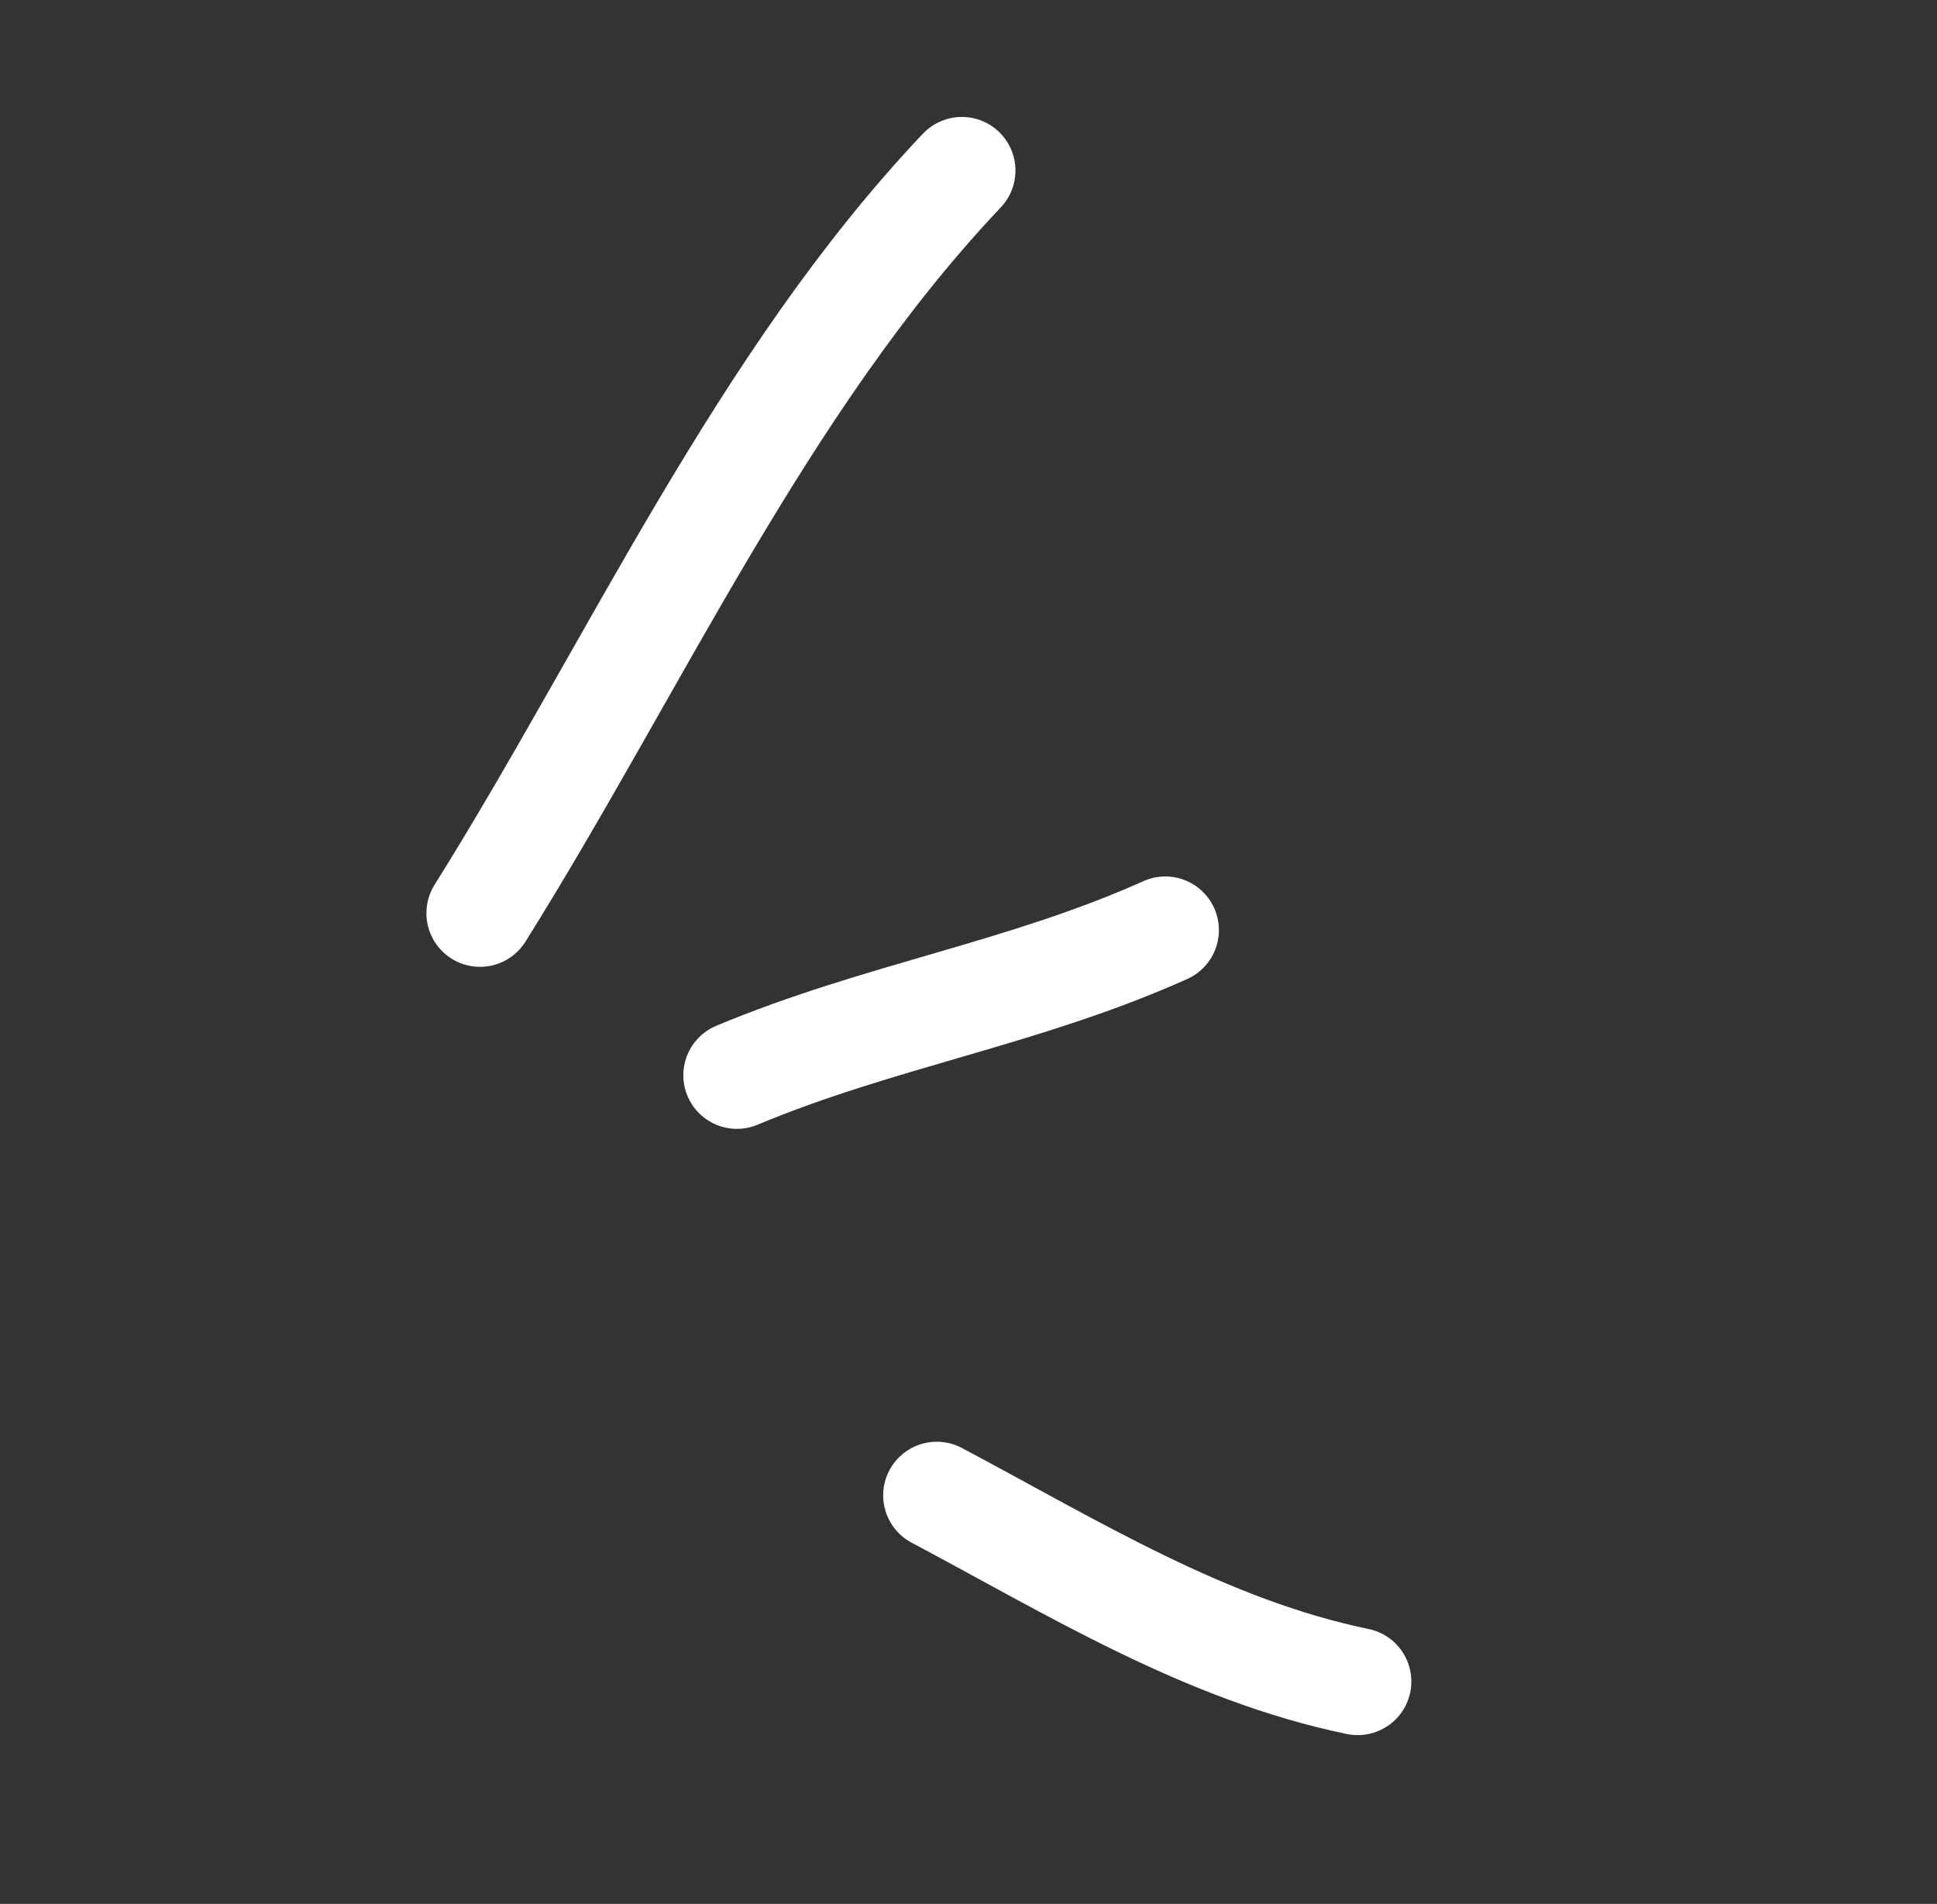
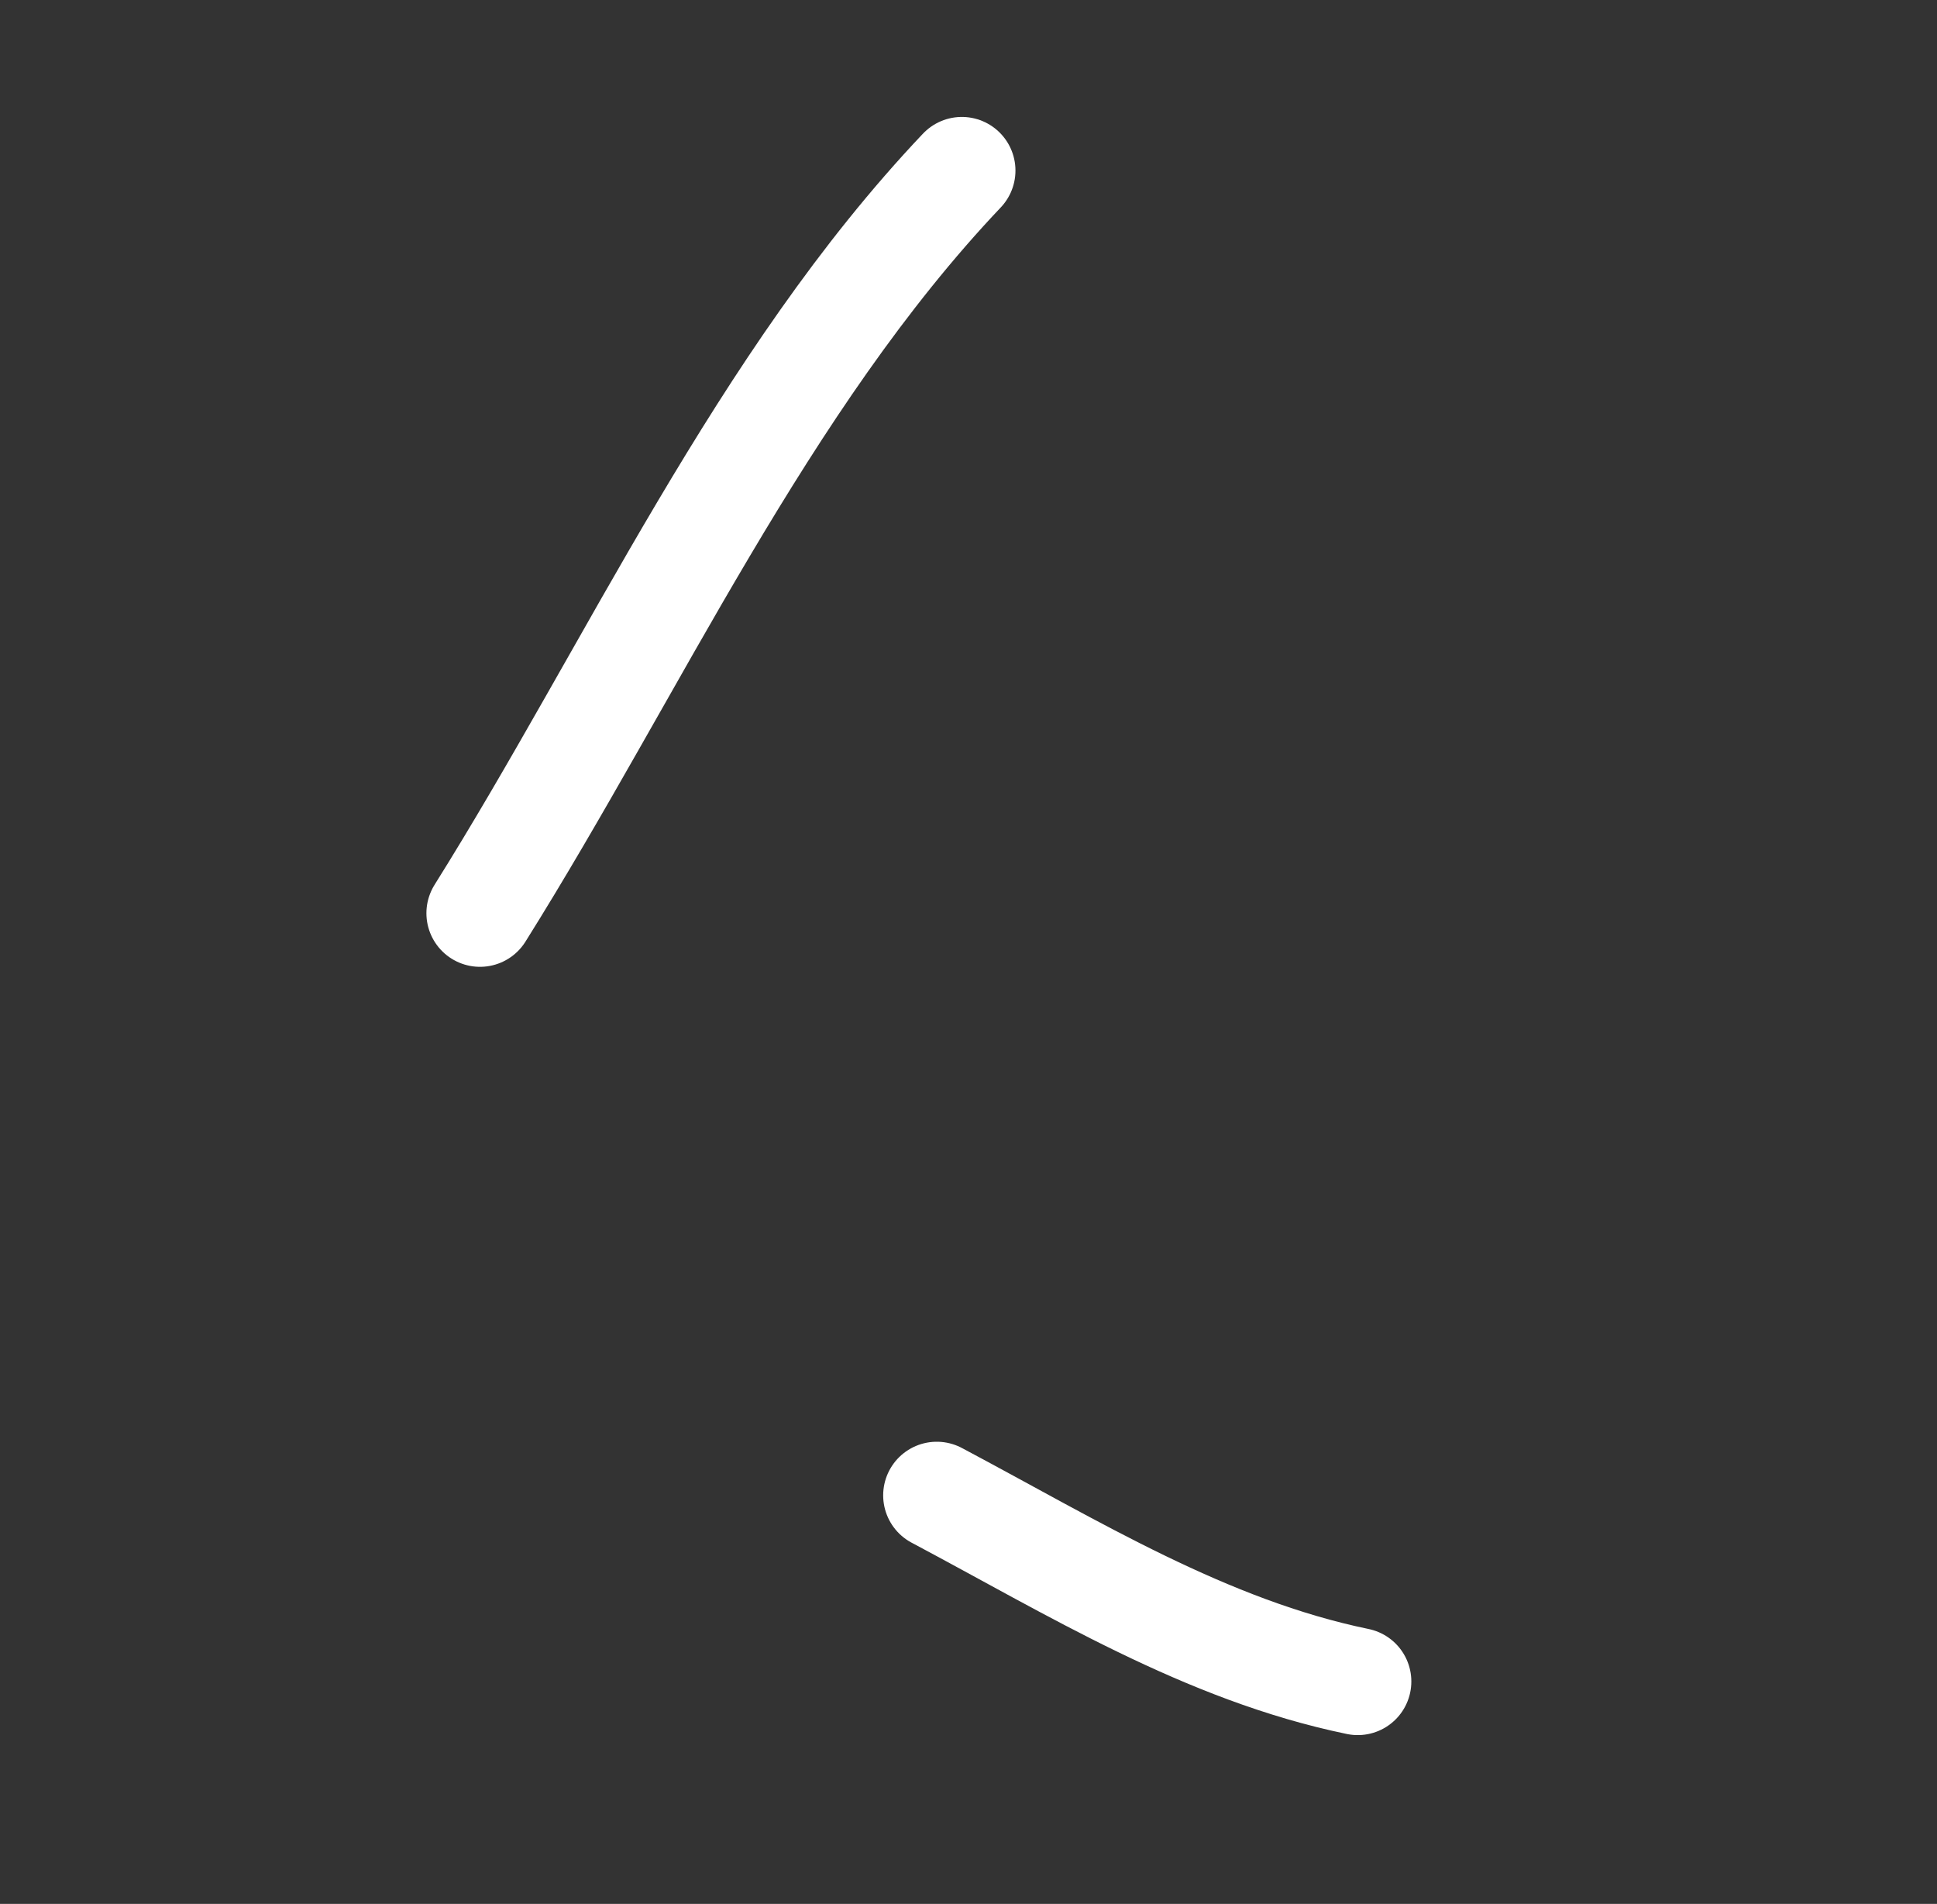
<svg xmlns="http://www.w3.org/2000/svg" width="58" height="57" viewBox="0 0 58 57" fill="none">
  <rect x="0" y="0" width="58" height="57" fill="#333333" stroke="none" />
  <path d="M14.373 27.34C18.976 19.994 22.815 11.42 28.801 5.106" stroke="white" stroke-width="3.21" stroke-linecap="round" />
-   <path d="M22.066 32.191C26.347 30.401 30.651 29.748 34.893 27.845" stroke="white" stroke-width="3.21" stroke-linecap="round" />
  <path d="M28.05 44.768C32.119 46.928 36.103 49.402 40.655 50.341" stroke="white" stroke-width="3.21" stroke-linecap="round" />
</svg>